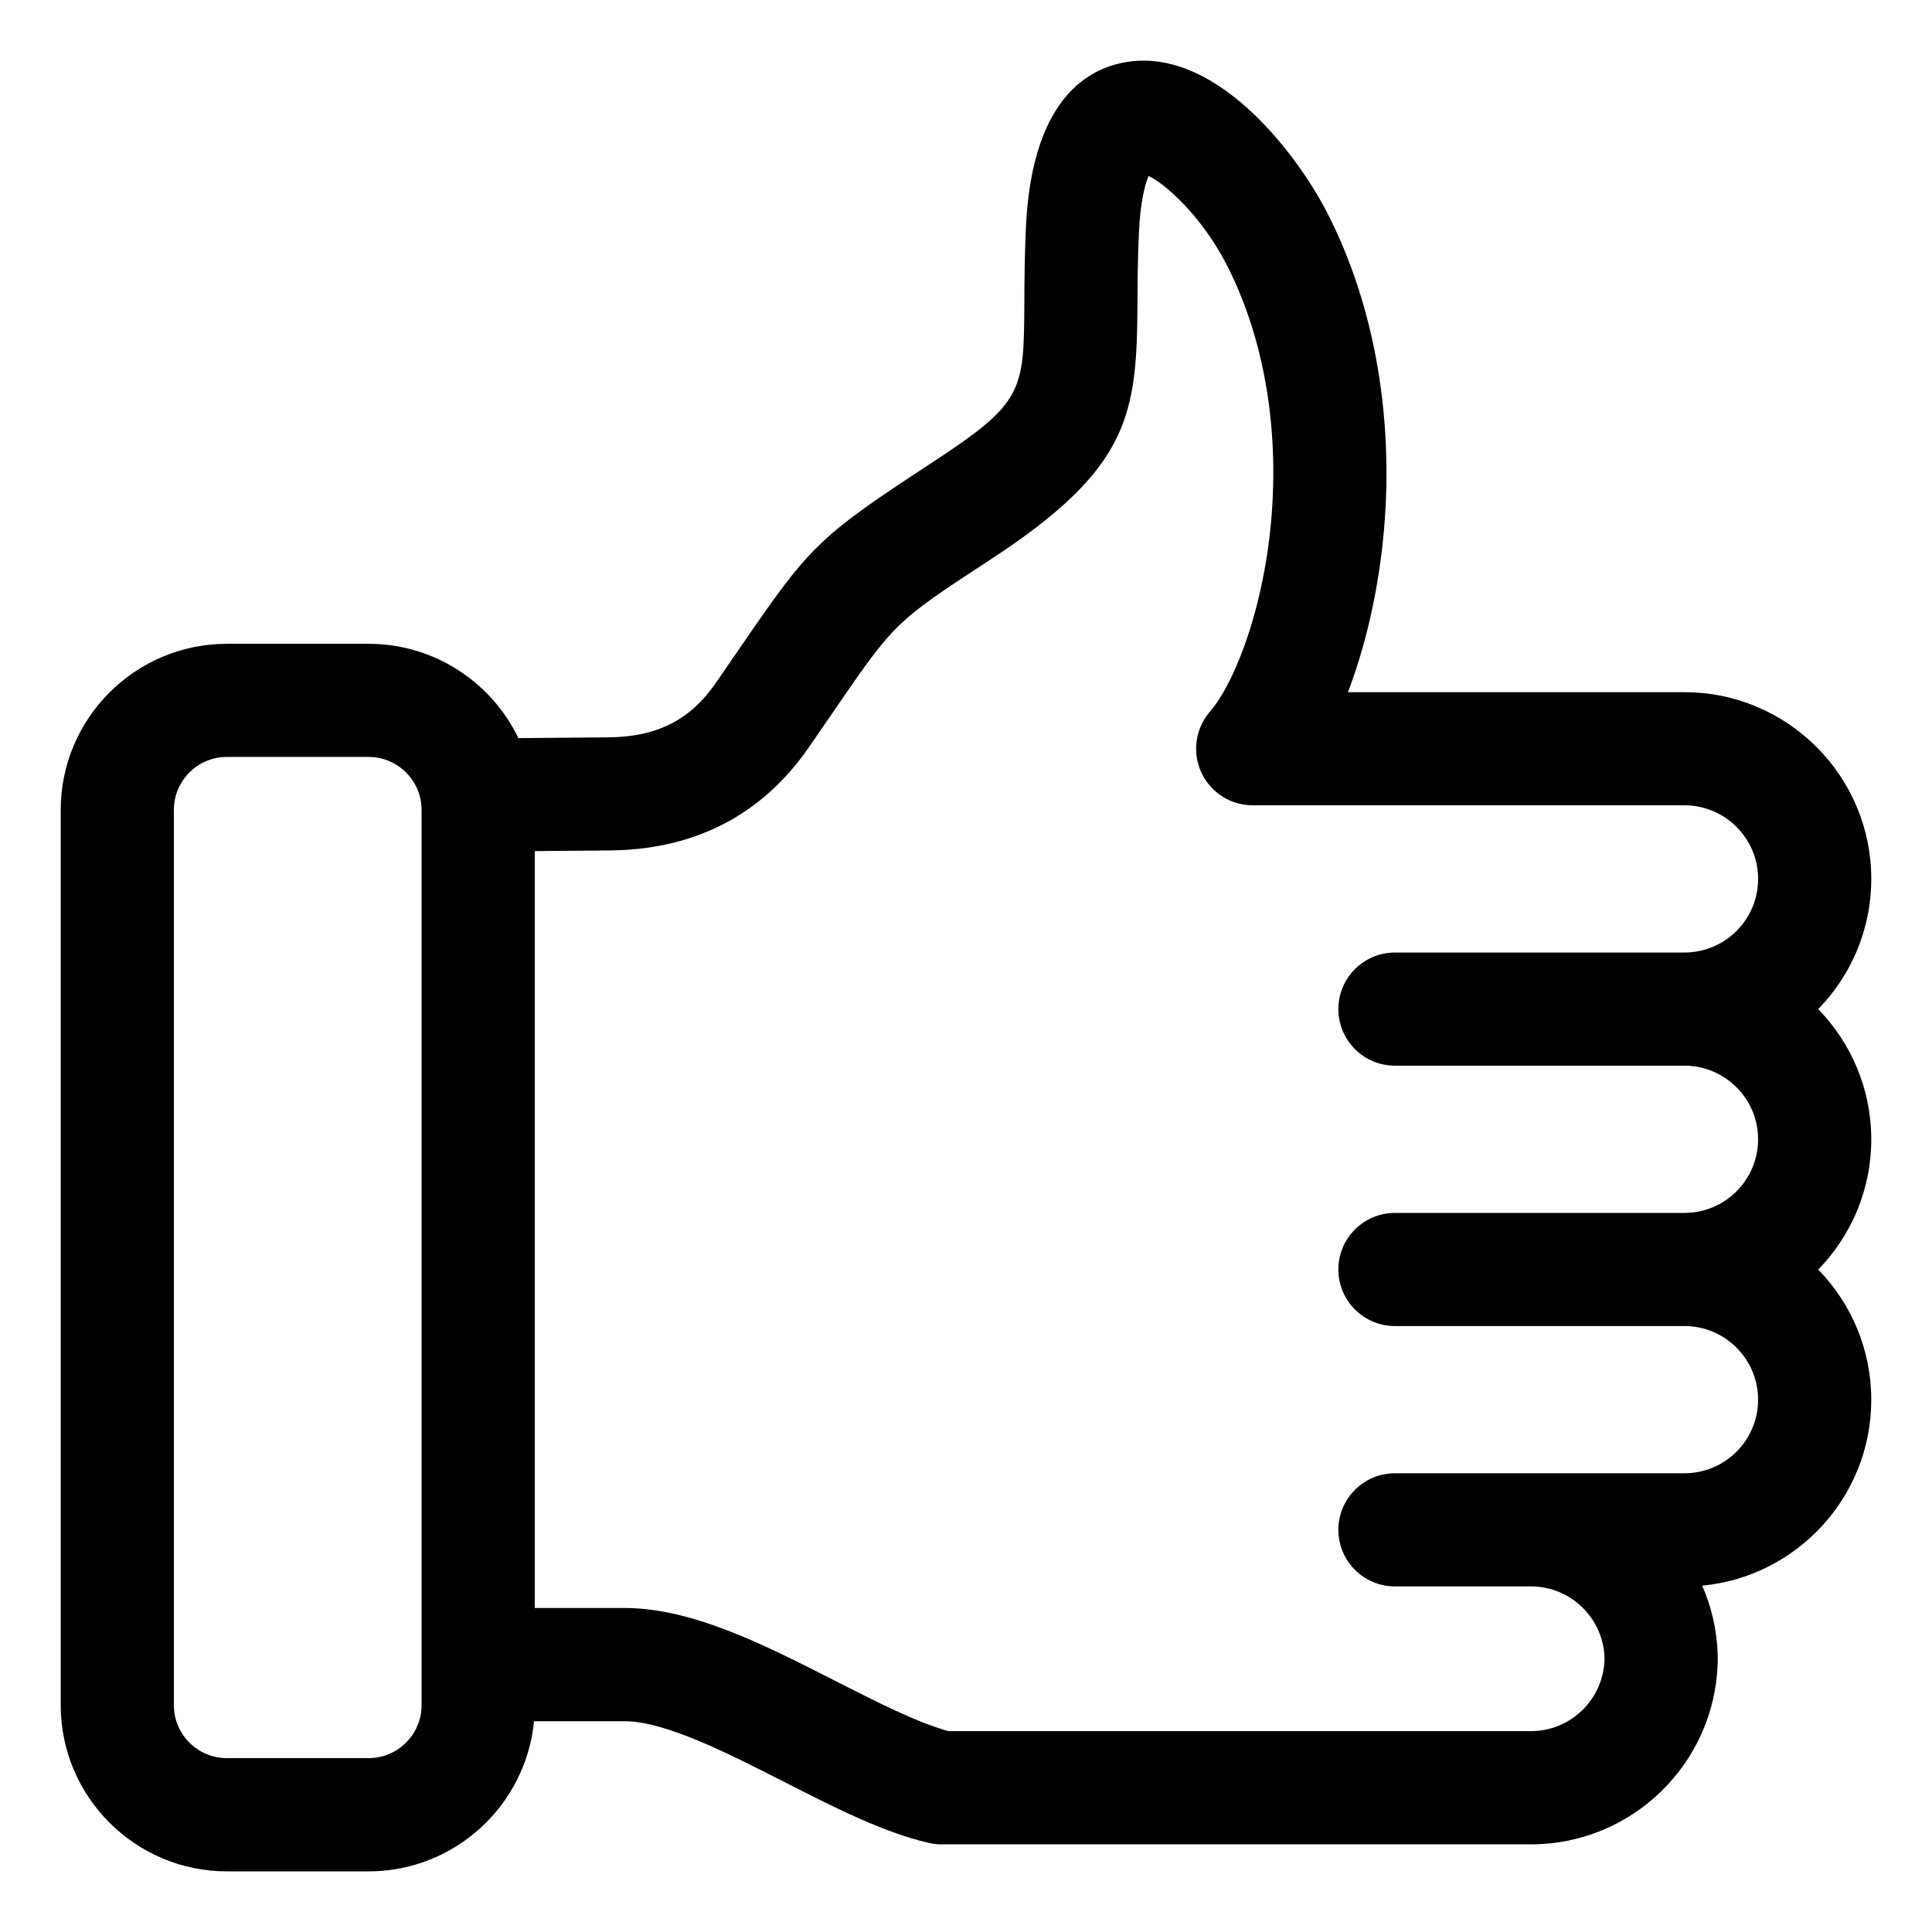
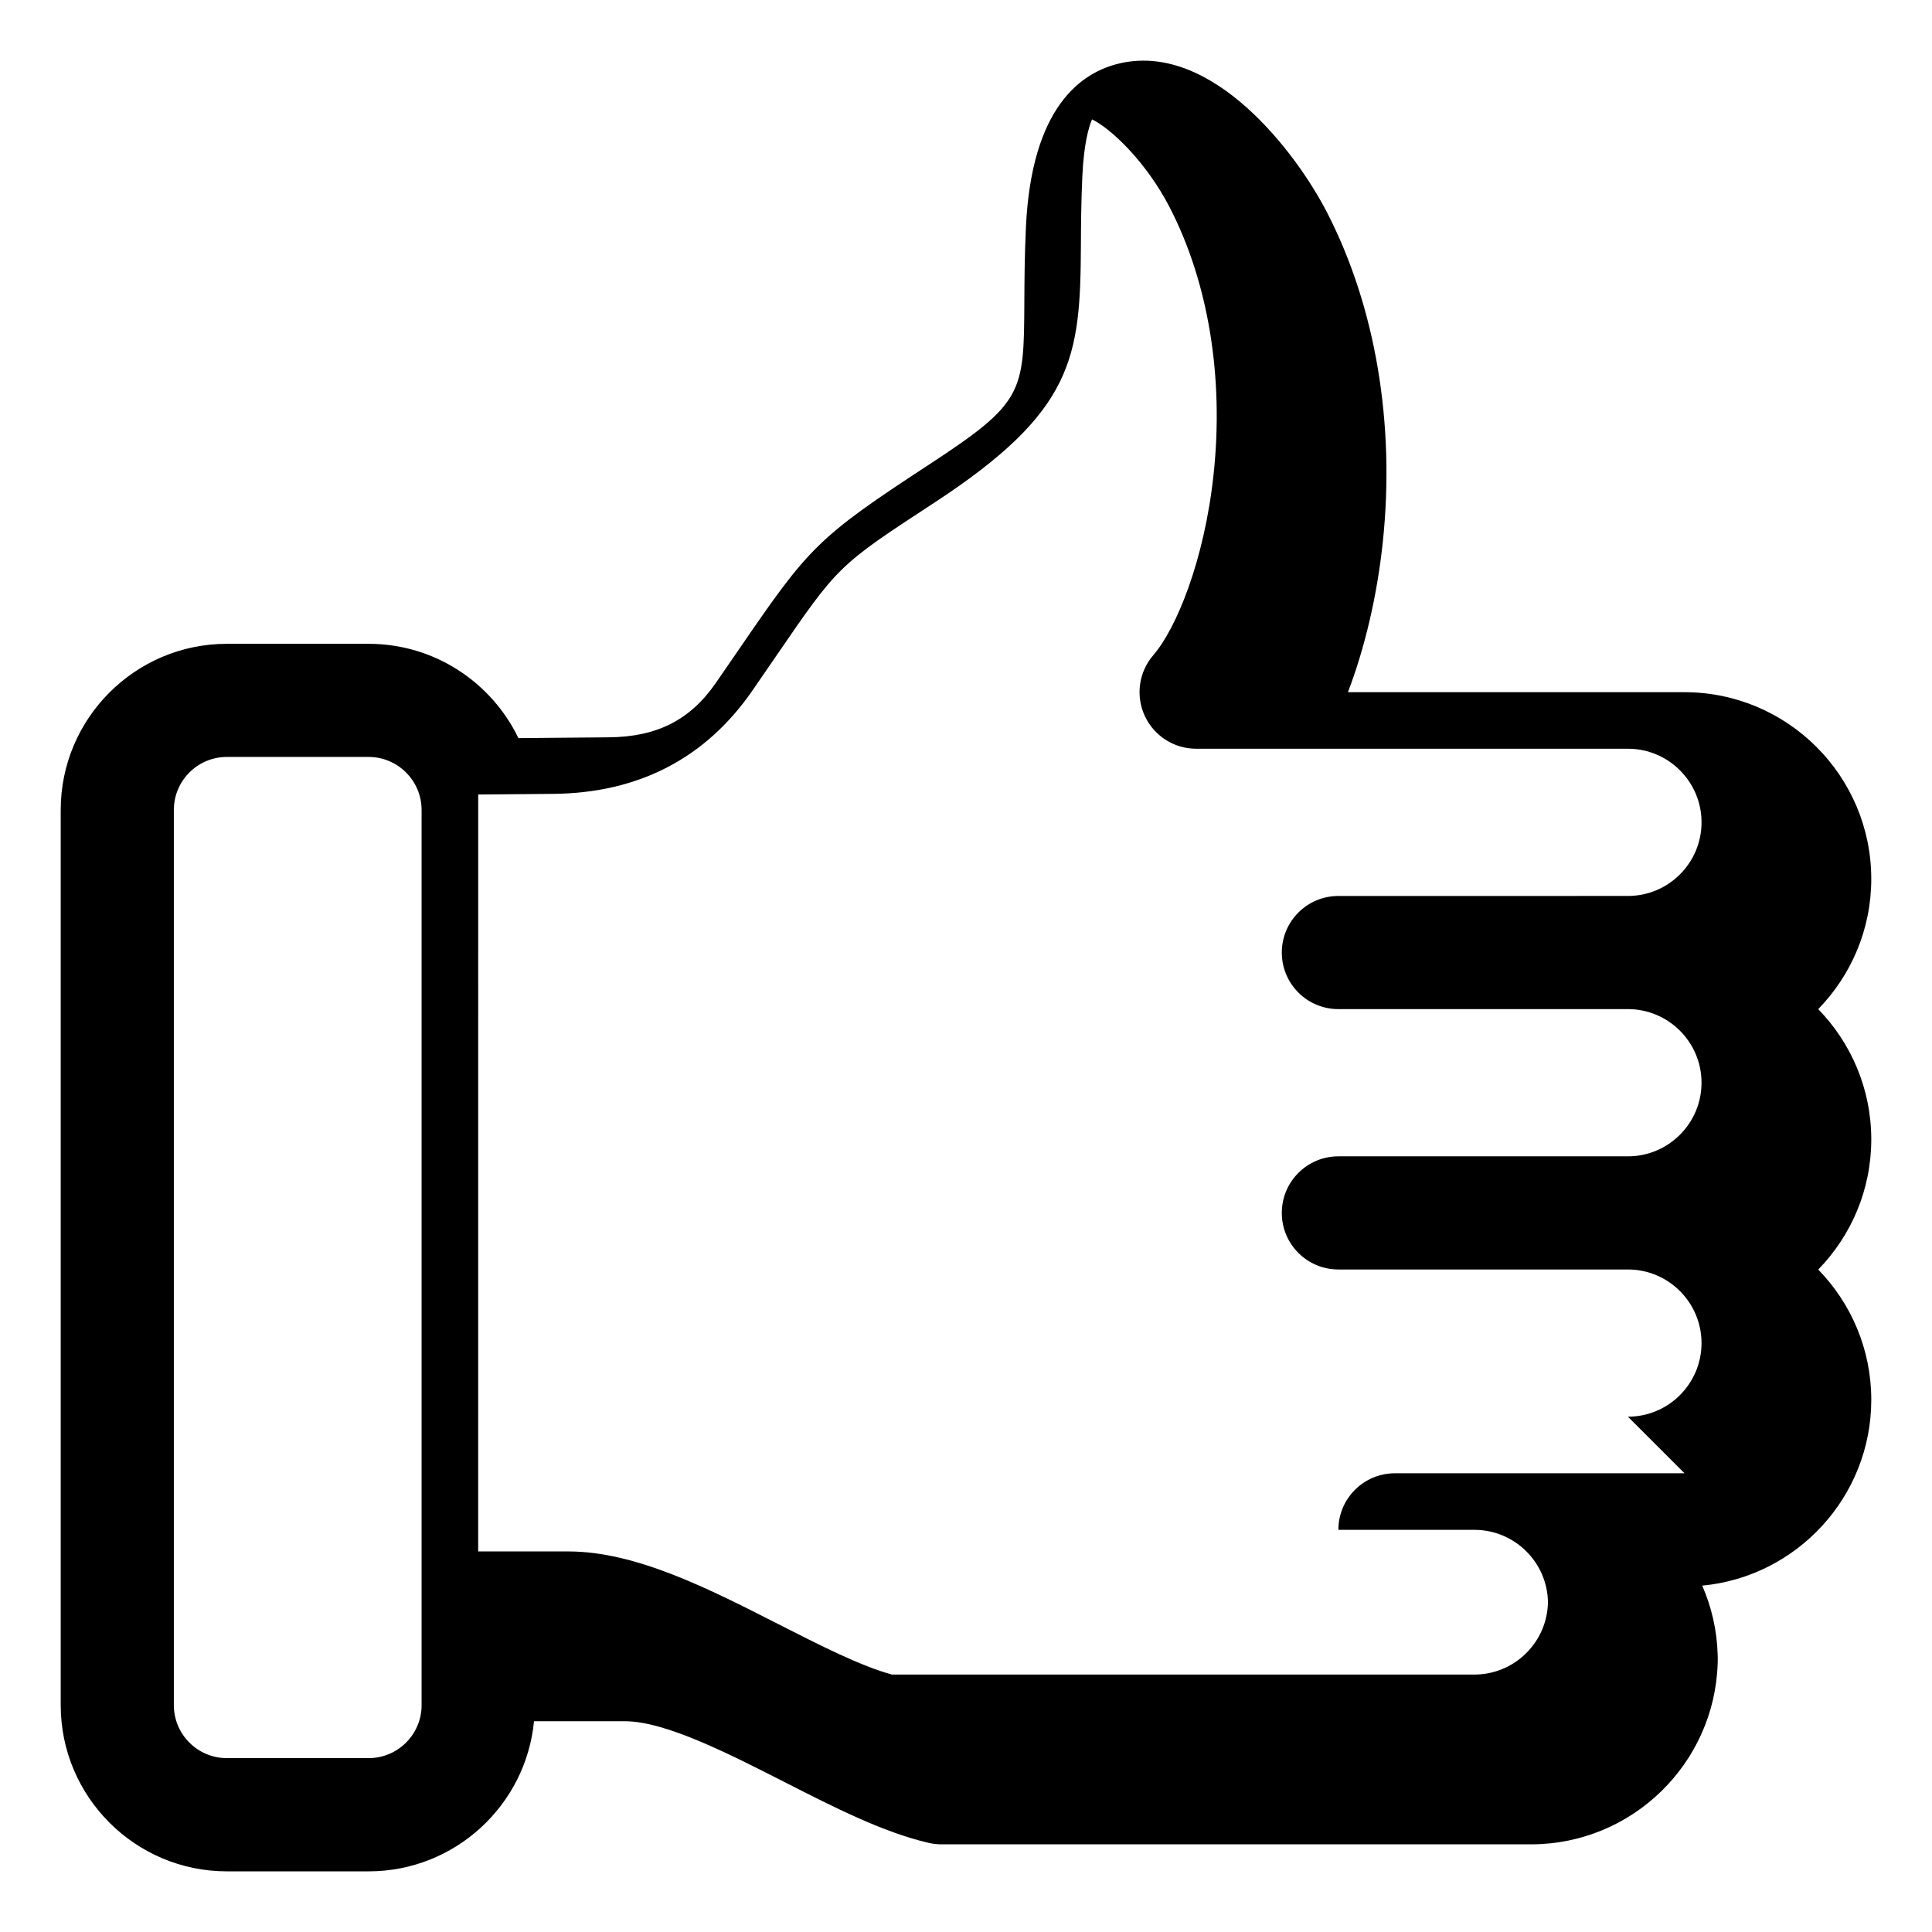
<svg xmlns="http://www.w3.org/2000/svg" fill="#000000" width="800px" height="800px" version="1.1" viewBox="144 144 512 512">
-   <path d="m625.85 411.43c8.684-8.922 14.055-21.09 14.055-34.5 0-27.289-22.203-49.492-49.492-49.492l-89.195-0.004c4.461-11.703 7.715-25.434 9.23-39.695 3.332-31.414-1.914-62.473-14.777-87.449-8.246-16.008-30.266-44.883-54.602-39.574-10.68 2.332-23.715 11.766-25.191 43.523-0.355 7.66-0.387 14.102-0.418 19.781-0.125 24.156-0.141 26.688-25.391 43.188-29.613 19.355-31.719 21.859-50.145 48.738-1.852 2.703-3.894 5.684-6.184 8.988-6.84 9.891-15.609 14.352-28.445 14.465l-23.91 0.211c-7.117-14.773-22.234-24.992-39.695-24.992h-37.566c-24.281 0-44.035 19.754-44.035 44.035v237.24c0 24.281 19.754 44.035 44.035 44.035h37.566c22.852 0 41.68-17.492 43.828-39.785h24.09c10.652 0 27.383 8.523 42.137 16.039 13.512 6.887 26.281 13.387 38.359 16.199 1.113 0.258 2.25 0.387 3.394 0.387h156.23c26.797 0 48.688-21.406 49.473-48.016 0.016-0.27 0.02-0.539 0.02-0.812v-0.66c0-0.273-0.004-0.547-0.02-0.812-0.188-6.473-1.637-12.633-4.094-18.258 25.098-2.371 44.801-23.559 44.801-49.262 0-13.41-5.367-25.578-14.055-34.5 8.684-8.922 14.055-21.09 14.055-34.5-0.008-13.422-5.375-25.594-14.062-34.516zm-370.12 184.45c0 7.746-6.305 14.043-14.043 14.043h-37.566c-7.746 0.004-14.047-6.297-14.047-14.043v-237.24c0-7.746 6.305-14.043 14.043-14.043h37.566c7.746 0 14.043 6.305 14.043 14.043v237.24zm334.68-61.449h-76.734c-8.281 0-14.992 6.711-14.992 14.992s6.711 14.992 14.992 14.992h36.043c10.645 0 19.324 8.57 19.5 19.176-0.18 10.602-8.859 19.176-19.5 19.176h-154.37c-8.355-2.289-19.348-7.894-30.004-13.32-18.629-9.492-37.895-19.309-55.75-19.309h-23.879l0.004-200.59 19.836-0.172c22.641-0.199 40.422-9.414 52.848-27.398 2.309-3.344 4.375-6.356 6.25-9.09 16.469-24.027 16.469-24.027 41.816-40.594 37.184-24.305 38.812-38.445 38.973-68.137 0.027-5.391 0.059-11.5 0.387-18.543 0.398-8.559 1.691-12.941 2.562-14.984 4.762 2.258 14.242 11.016 20.613 23.379 10.219 19.832 14.344 44.887 11.617 70.551-2.461 23.172-10.008 41.145-15.977 48.039-3.84 4.434-4.746 10.707-2.305 16.047 2.441 5.336 7.766 8.766 13.641 8.766h114.43c10.754 0 19.508 8.75 19.508 19.508 0 10.754-8.75 19.508-19.508 19.508l-76.734 0.004c-8.281 0-14.992 6.711-14.992 14.992s6.711 14.992 14.992 14.992h76.73c10.754 0 19.508 8.75 19.508 19.508 0 10.758-8.75 19.508-19.508 19.508h-76.73c-8.281 0-14.992 6.711-14.992 14.992s6.711 14.992 14.992 14.992h76.73c10.754 0 19.508 8.75 19.508 19.508 0 10.762-8.754 19.504-19.504 19.504z" />
+   <path d="m625.85 411.43c8.684-8.922 14.055-21.09 14.055-34.5 0-27.289-22.203-49.492-49.492-49.492l-89.195-0.004c4.461-11.703 7.715-25.434 9.23-39.695 3.332-31.414-1.914-62.473-14.777-87.449-8.246-16.008-30.266-44.883-54.602-39.574-10.68 2.332-23.715 11.766-25.191 43.523-0.355 7.66-0.387 14.102-0.418 19.781-0.125 24.156-0.141 26.688-25.391 43.188-29.613 19.355-31.719 21.859-50.145 48.738-1.852 2.703-3.894 5.684-6.184 8.988-6.84 9.891-15.609 14.352-28.445 14.465l-23.91 0.211c-7.117-14.773-22.234-24.992-39.695-24.992h-37.566c-24.281 0-44.035 19.754-44.035 44.035v237.24c0 24.281 19.754 44.035 44.035 44.035h37.566c22.852 0 41.68-17.492 43.828-39.785h24.09c10.652 0 27.383 8.523 42.137 16.039 13.512 6.887 26.281 13.387 38.359 16.199 1.113 0.258 2.25 0.387 3.394 0.387h156.23c26.797 0 48.688-21.406 49.473-48.016 0.016-0.27 0.02-0.539 0.02-0.812v-0.66c0-0.273-0.004-0.547-0.02-0.812-0.188-6.473-1.637-12.633-4.094-18.258 25.098-2.371 44.801-23.559 44.801-49.262 0-13.41-5.367-25.578-14.055-34.5 8.684-8.922 14.055-21.09 14.055-34.5-0.008-13.422-5.375-25.594-14.062-34.516zm-370.12 184.45c0 7.746-6.305 14.043-14.043 14.043h-37.566c-7.746 0.004-14.047-6.297-14.047-14.043v-237.24c0-7.746 6.305-14.043 14.043-14.043h37.566c7.746 0 14.043 6.305 14.043 14.043v237.24zm334.68-61.449h-76.734c-8.281 0-14.992 6.711-14.992 14.992h36.043c10.645 0 19.324 8.57 19.5 19.176-0.18 10.602-8.859 19.176-19.5 19.176h-154.37c-8.355-2.289-19.348-7.894-30.004-13.32-18.629-9.492-37.895-19.309-55.75-19.309h-23.879l0.004-200.59 19.836-0.172c22.641-0.199 40.422-9.414 52.848-27.398 2.309-3.344 4.375-6.356 6.25-9.09 16.469-24.027 16.469-24.027 41.816-40.594 37.184-24.305 38.812-38.445 38.973-68.137 0.027-5.391 0.059-11.5 0.387-18.543 0.398-8.559 1.691-12.941 2.562-14.984 4.762 2.258 14.242 11.016 20.613 23.379 10.219 19.832 14.344 44.887 11.617 70.551-2.461 23.172-10.008 41.145-15.977 48.039-3.84 4.434-4.746 10.707-2.305 16.047 2.441 5.336 7.766 8.766 13.641 8.766h114.43c10.754 0 19.508 8.75 19.508 19.508 0 10.754-8.75 19.508-19.508 19.508l-76.734 0.004c-8.281 0-14.992 6.711-14.992 14.992s6.711 14.992 14.992 14.992h76.73c10.754 0 19.508 8.75 19.508 19.508 0 10.758-8.75 19.508-19.508 19.508h-76.73c-8.281 0-14.992 6.711-14.992 14.992s6.711 14.992 14.992 14.992h76.73c10.754 0 19.508 8.75 19.508 19.508 0 10.762-8.754 19.504-19.504 19.504z" />
</svg>